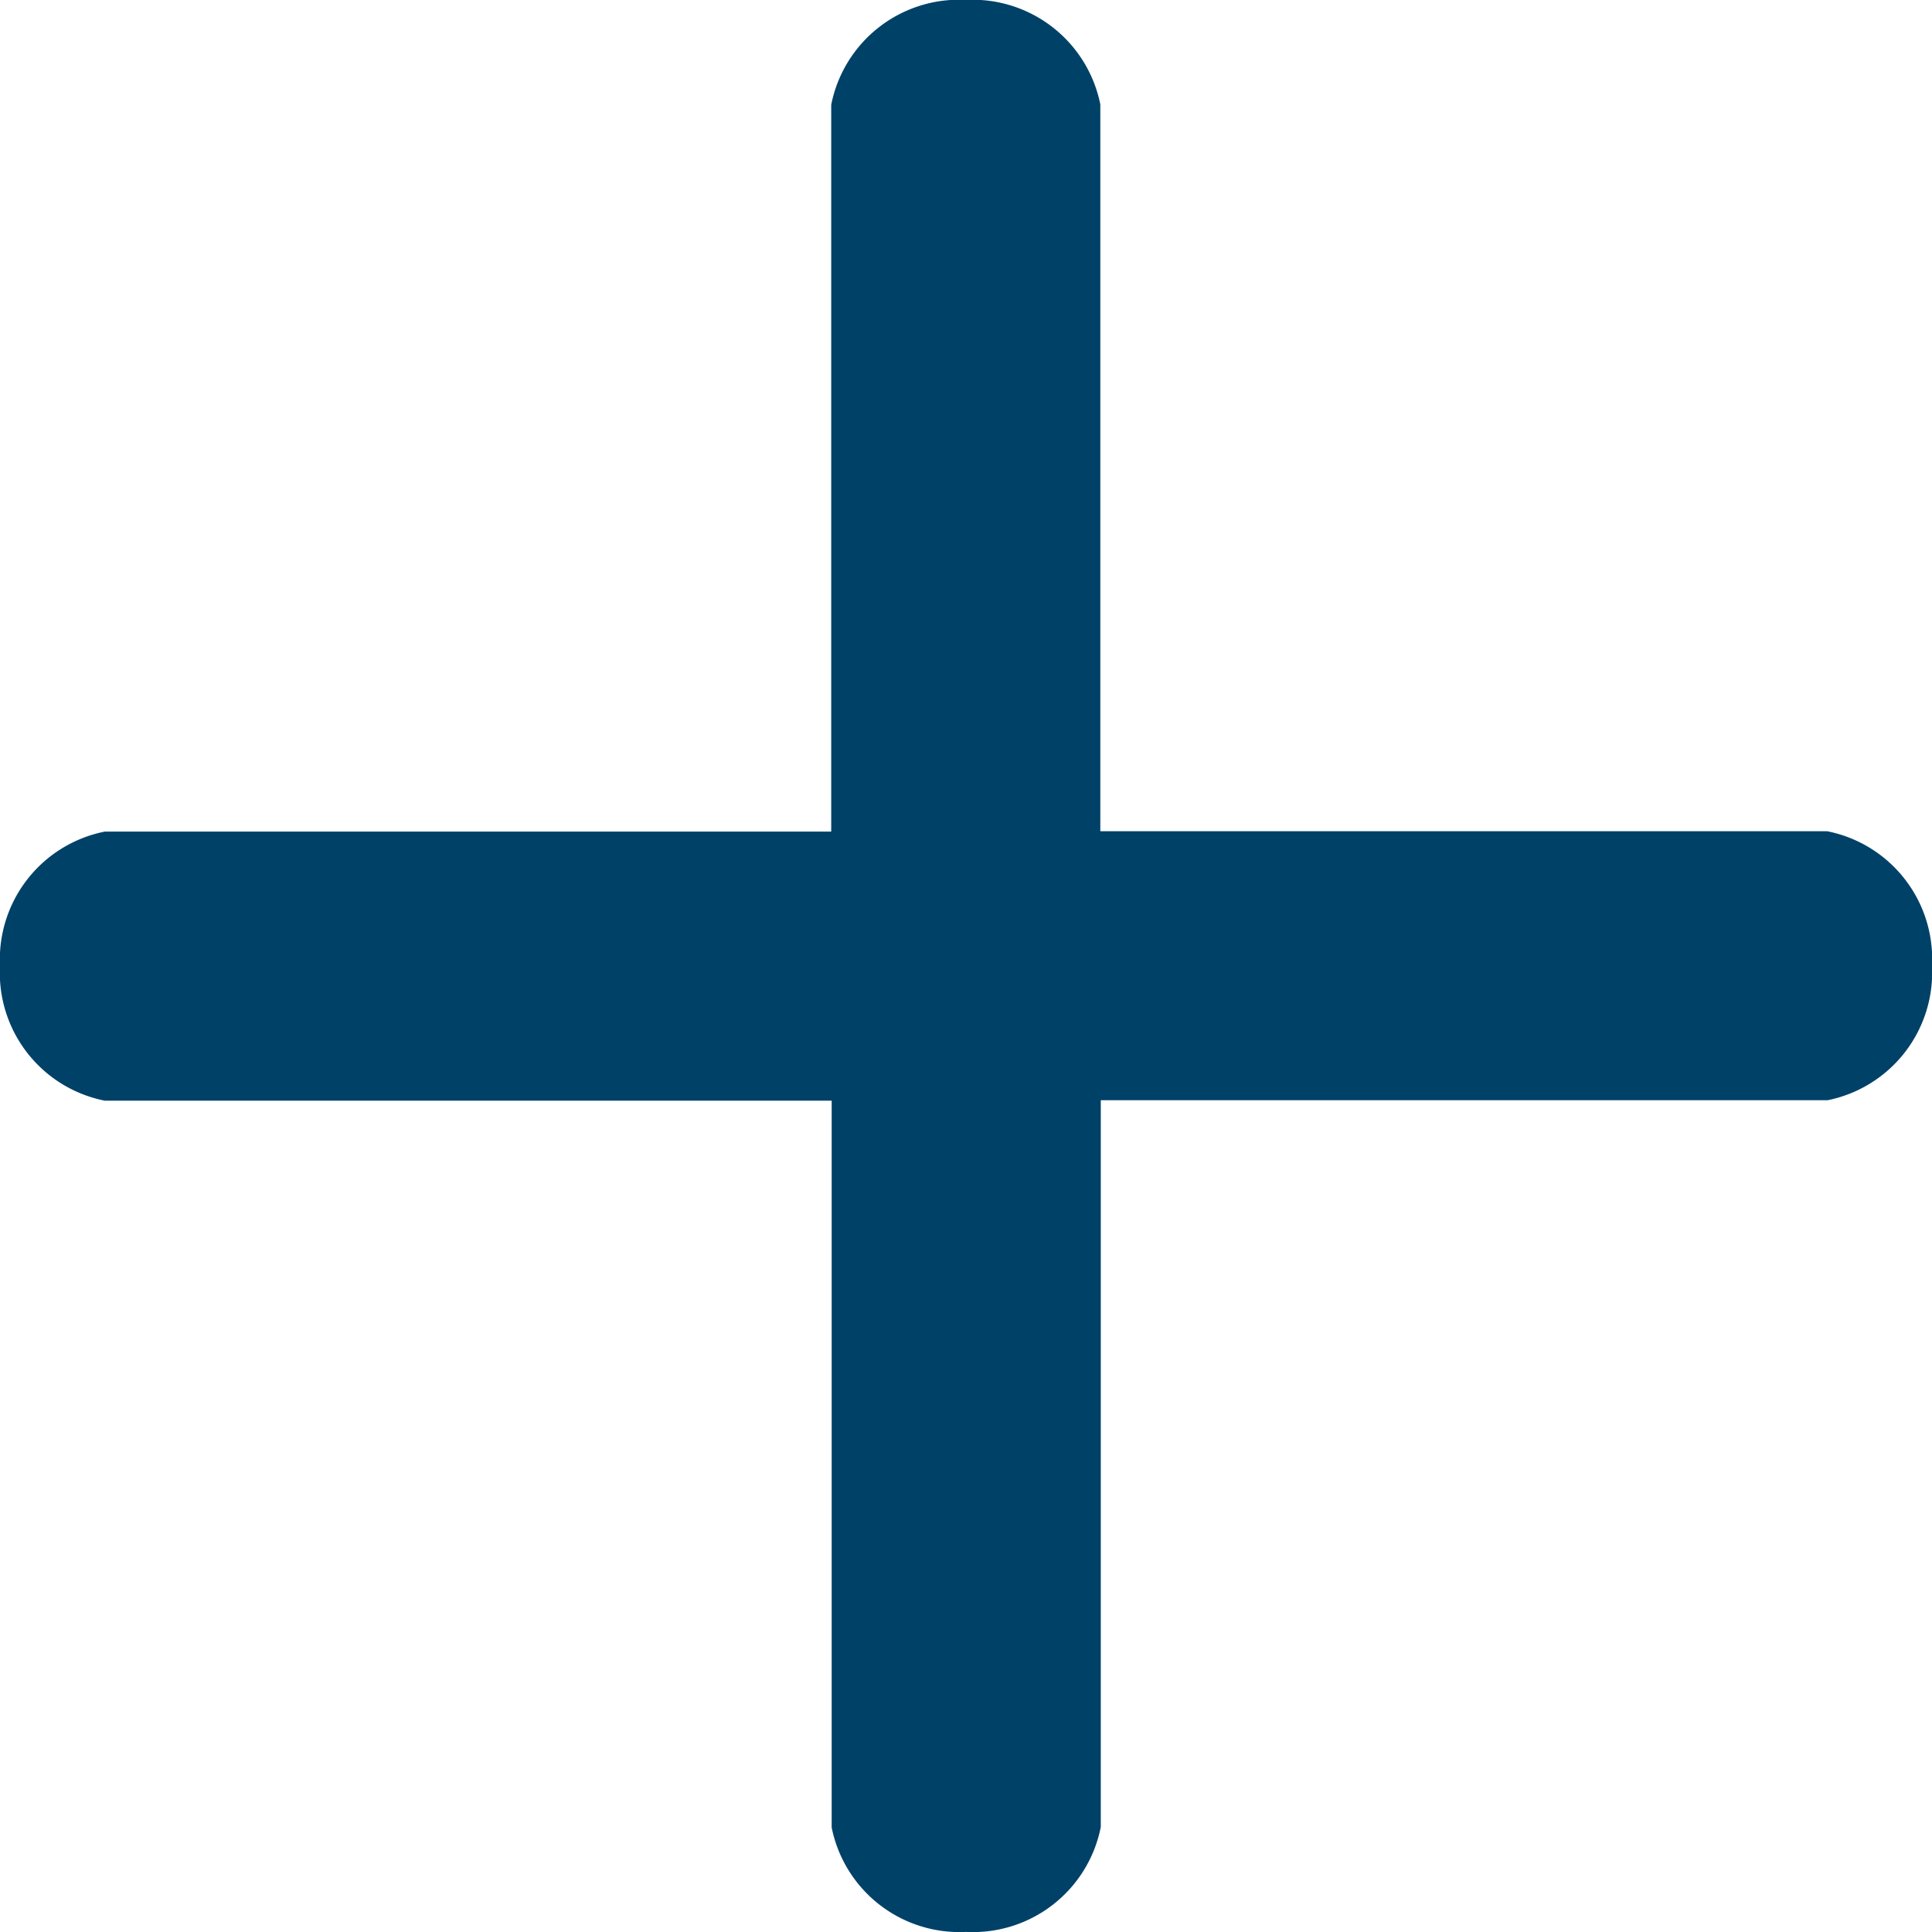
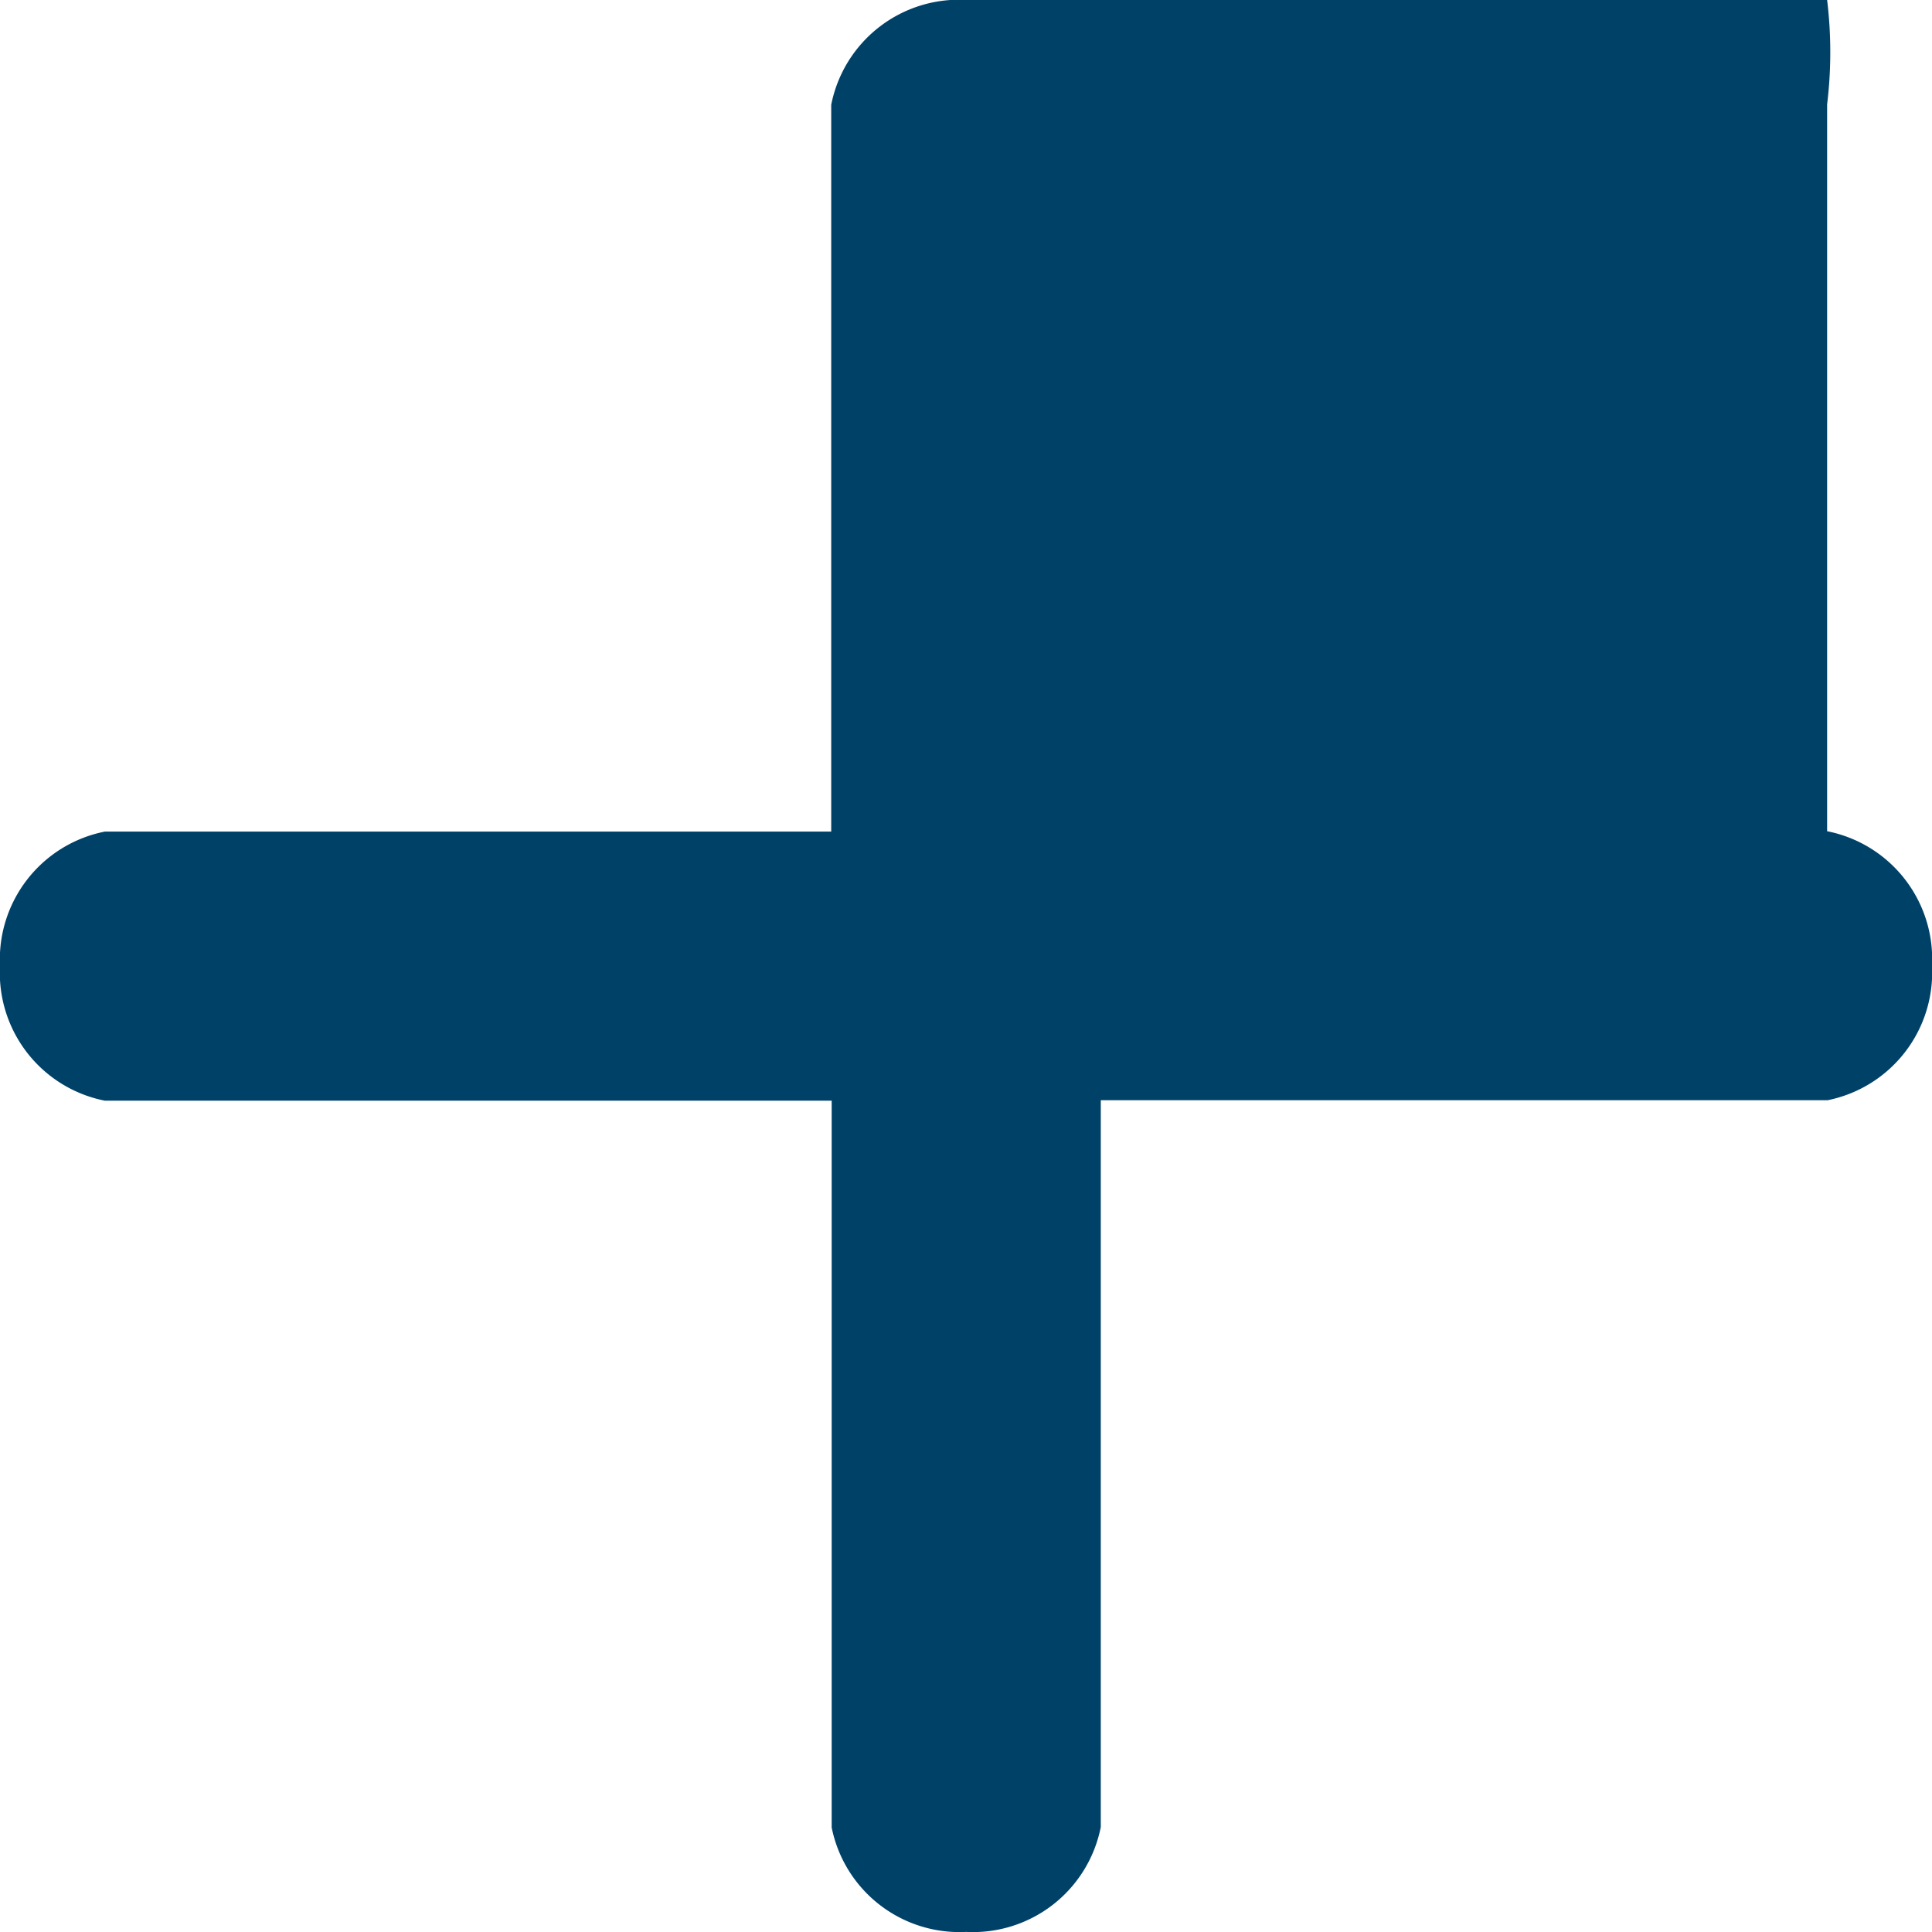
<svg xmlns="http://www.w3.org/2000/svg" width="21" height="21" viewBox="0 0 21 21">
  <g id="add" transform="translate(0 -0.001)">
    <g id="Group_1423" data-name="Group 1423" transform="translate(0 0.001)">
-       <path id="Path_745" data-name="Path 745" d="M19.86,9.036h-7.9v-7.9A1.416,1.416,0,0,0,10.5,0a1.416,1.416,0,0,0-1.465,1.14v7.9H1.14A1.416,1.416,0,0,0,0,10.5a1.416,1.416,0,0,0,1.14,1.465h7.9v7.9A1.416,1.416,0,0,0,10.5,21a1.416,1.416,0,0,0,1.465-1.14v-7.9h7.9A1.416,1.416,0,0,0,21,10.5,1.416,1.416,0,0,0,19.86,9.036Z" transform="translate(0 -0.001)" fill="#004168" />
+       <path id="Path_745" data-name="Path 745" d="M19.86,9.036v-7.9A1.416,1.416,0,0,0,10.5,0a1.416,1.416,0,0,0-1.465,1.14v7.9H1.14A1.416,1.416,0,0,0,0,10.5a1.416,1.416,0,0,0,1.14,1.465h7.9v7.9A1.416,1.416,0,0,0,10.5,21a1.416,1.416,0,0,0,1.465-1.14v-7.9h7.9A1.416,1.416,0,0,0,21,10.5,1.416,1.416,0,0,0,19.86,9.036Z" transform="translate(0 -0.001)" fill="#004168" />
    </g>
  </g>
</svg>